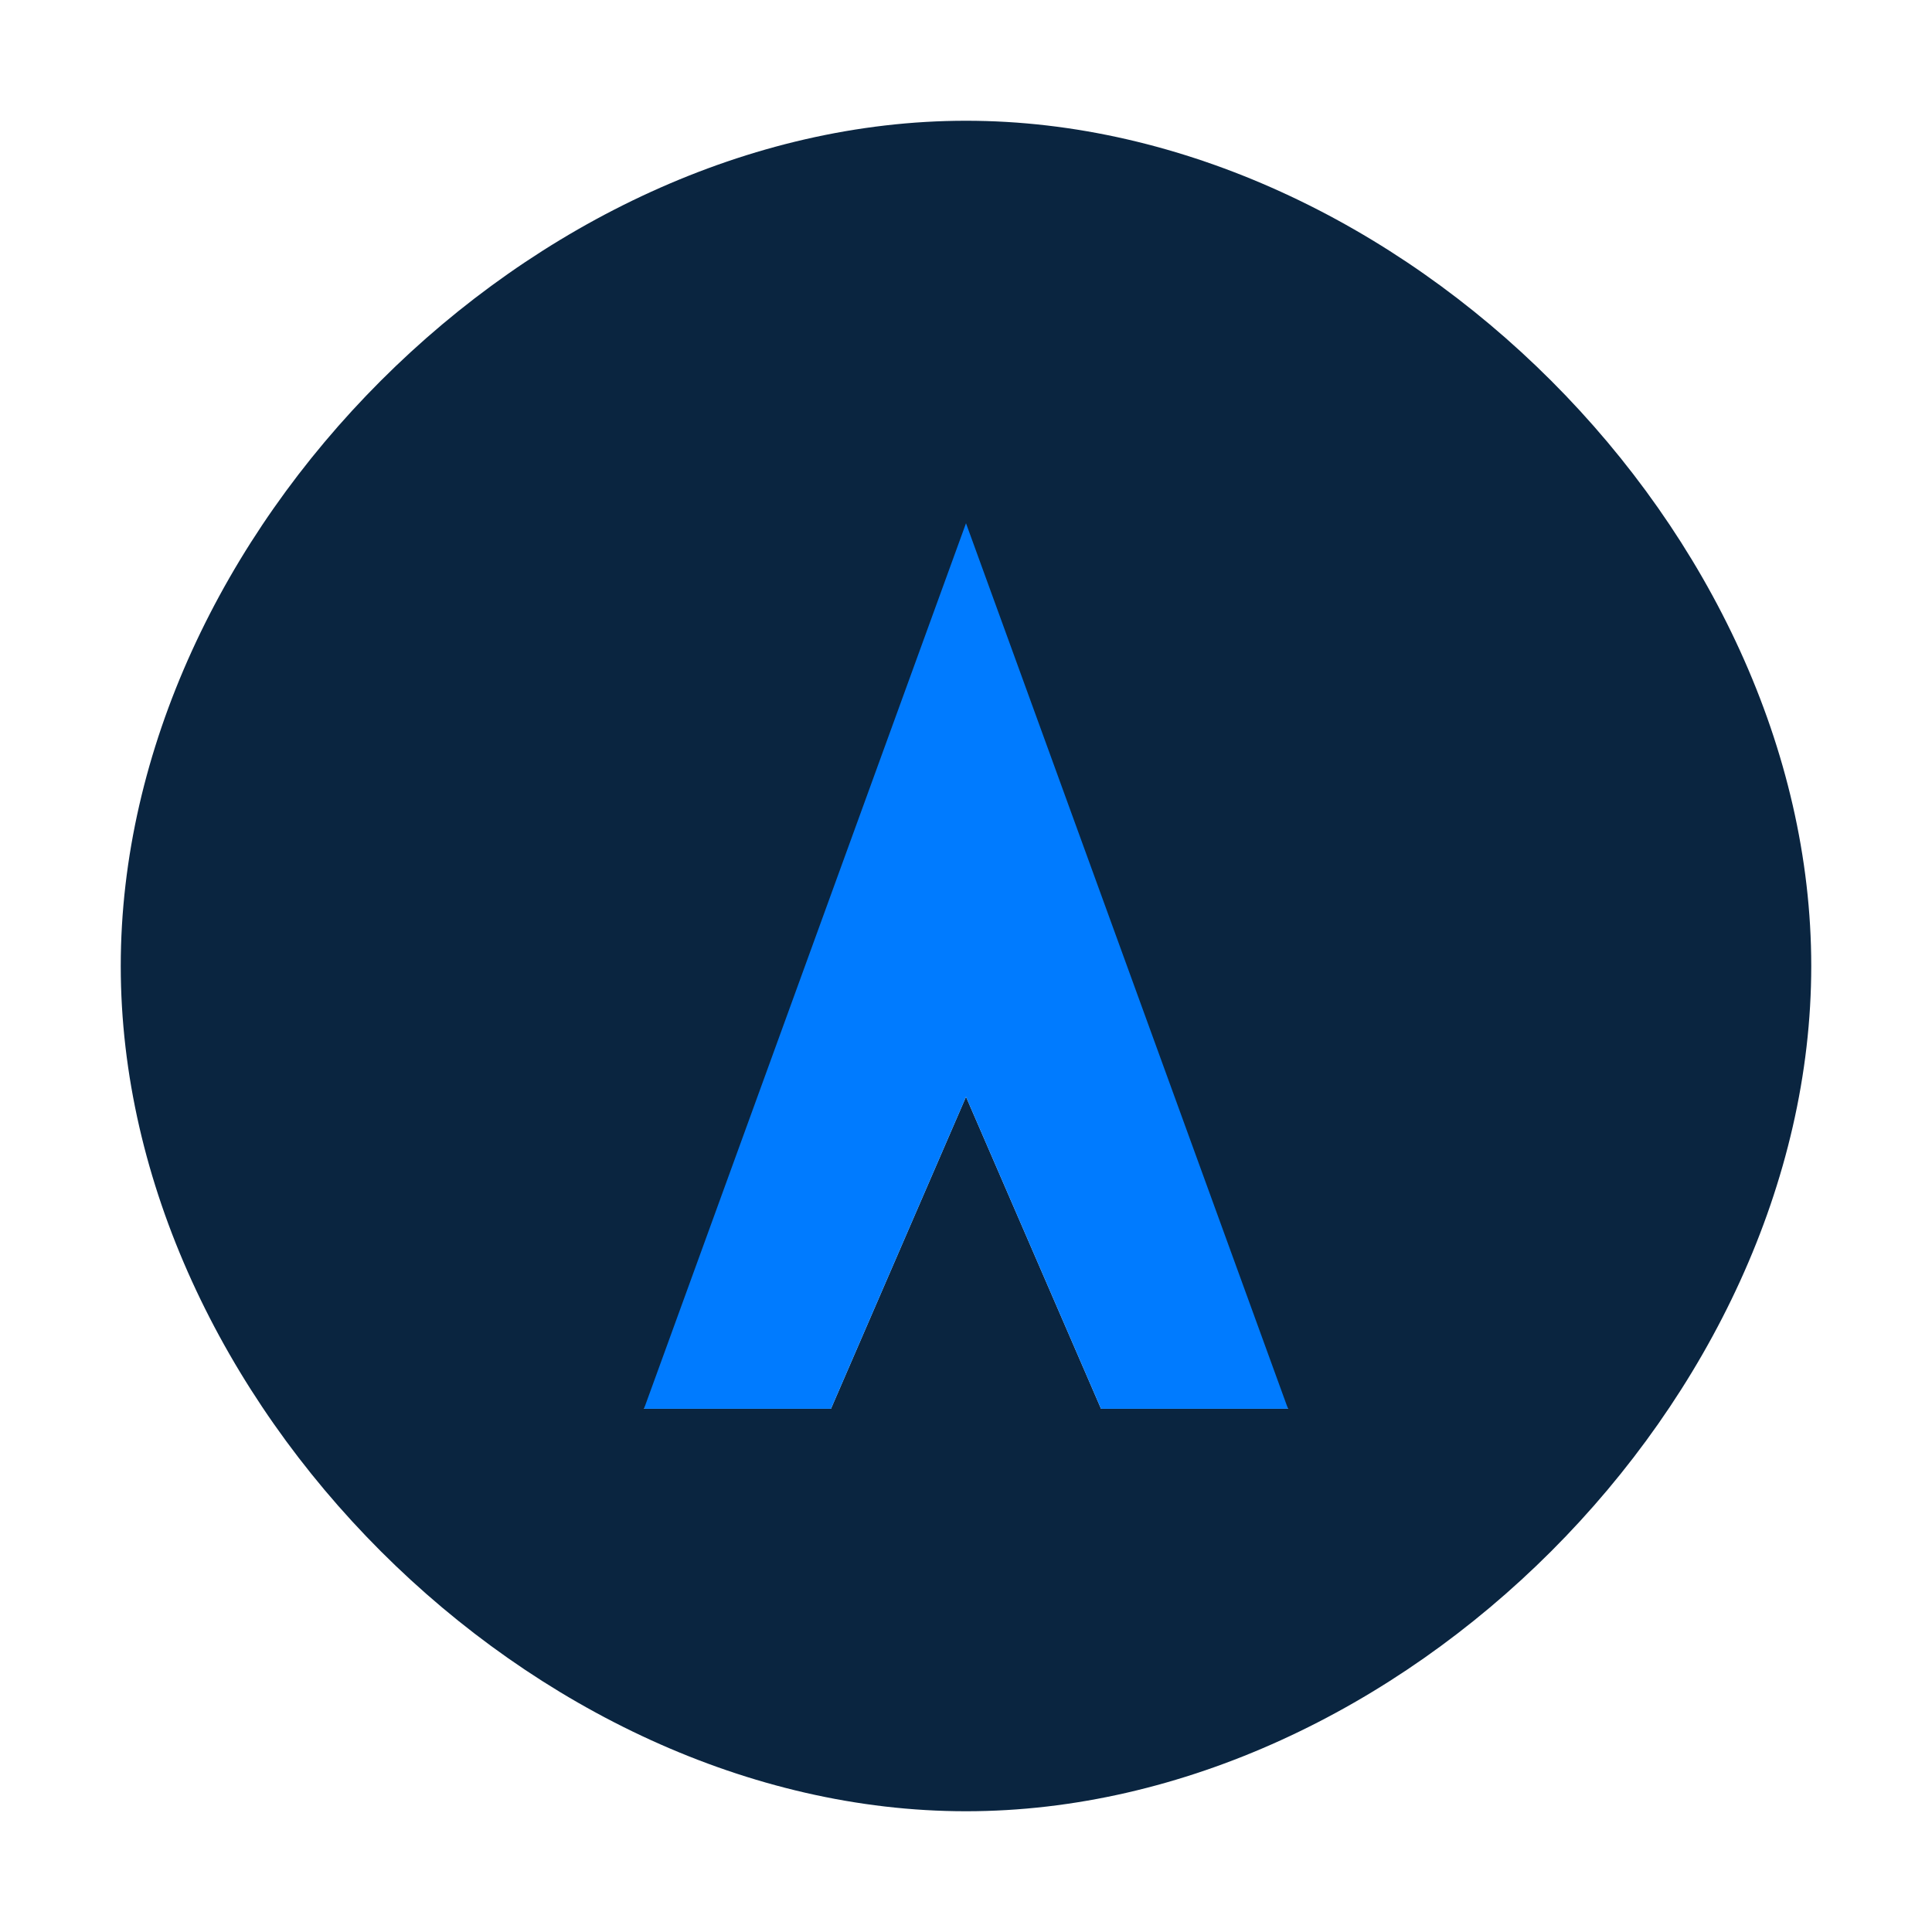
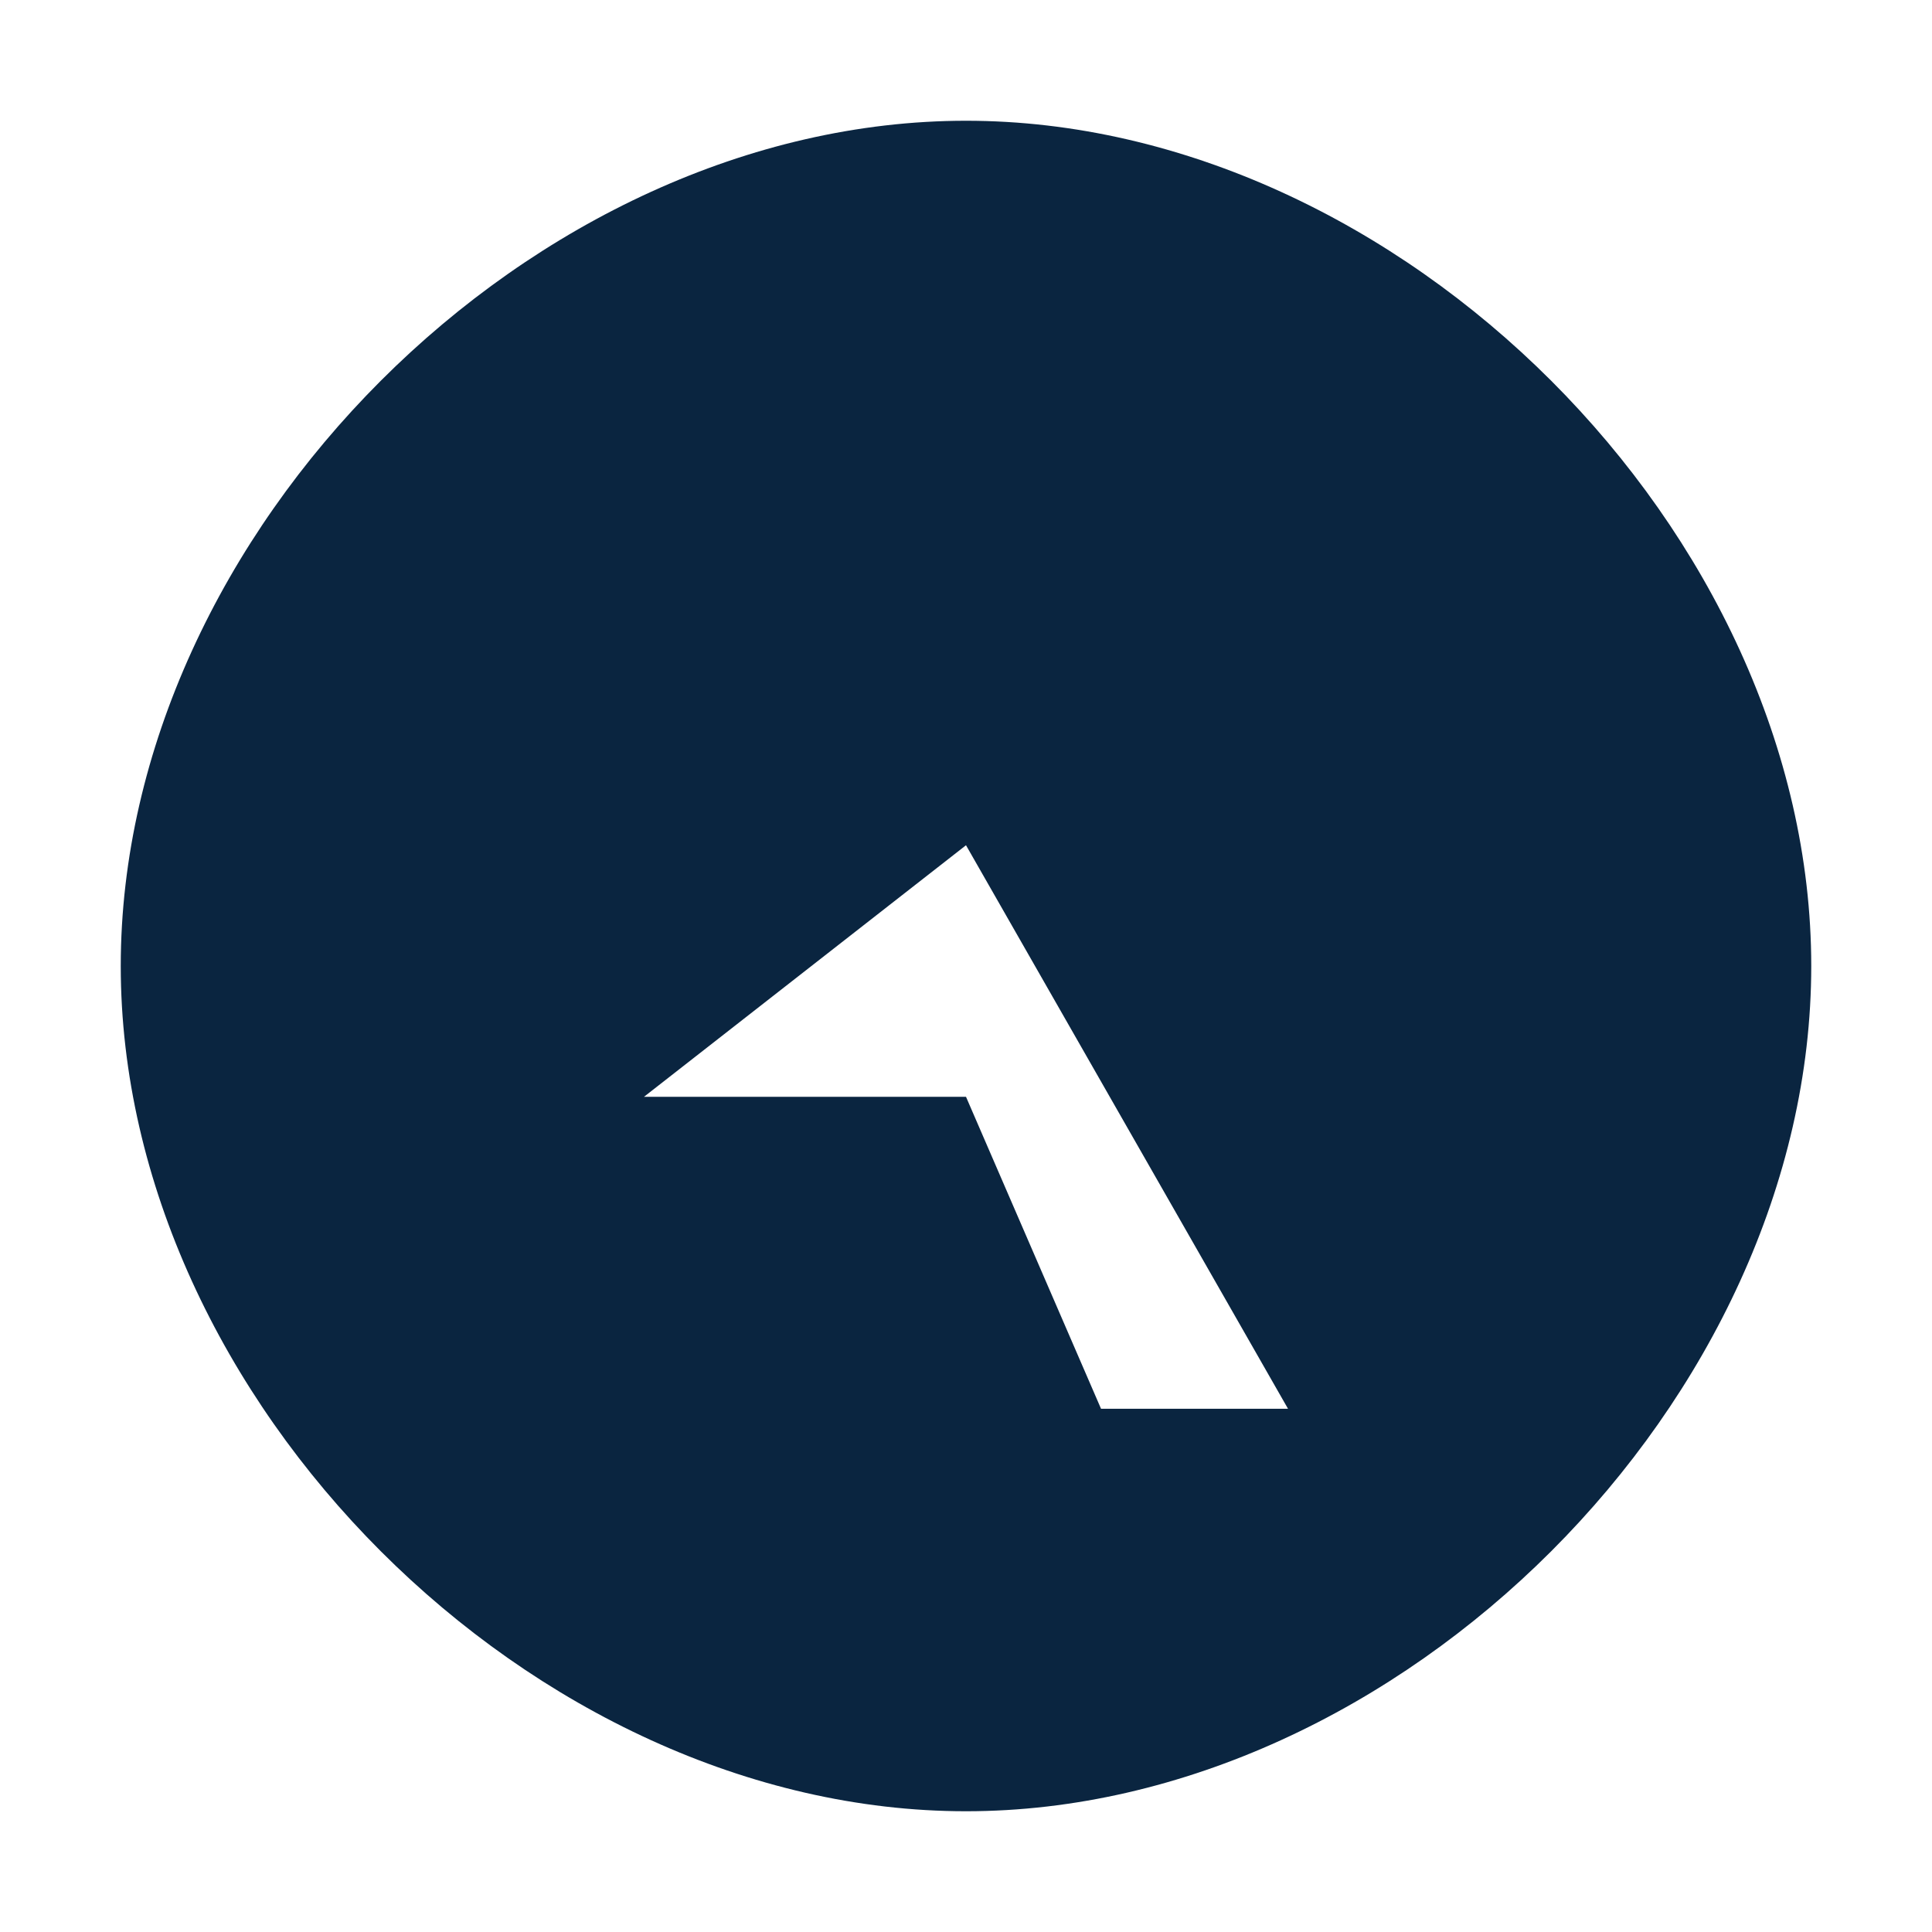
<svg xmlns="http://www.w3.org/2000/svg" width="64" height="64" viewBox="0 0 64 64" fill="none">
-   <path d="M32 4C17.636 4 4 17.636 4 32C4 46.364 17.636 60 32 60C46.364 60 60 46.364 60 32C60 17.636 46.364 4 32 4ZM42.667 46.667H36.473L32 36.333L27.527 46.667H21.333L32 28L42.667 46.667Z" fill="#0A2540" />
-   <path d="M32 17.333L21.333 46.667H27.527L32 36.333L36.473 46.667H42.667L32 17.333Z" fill="#007BFF" />
+   <path d="M32 4C17.636 4 4 17.636 4 32C4 46.364 17.636 60 32 60C46.364 60 60 46.364 60 32C60 17.636 46.364 4 32 4ZM42.667 46.667H36.473L32 36.333H21.333L32 28L42.667 46.667Z" fill="#0A2540" />
</svg>